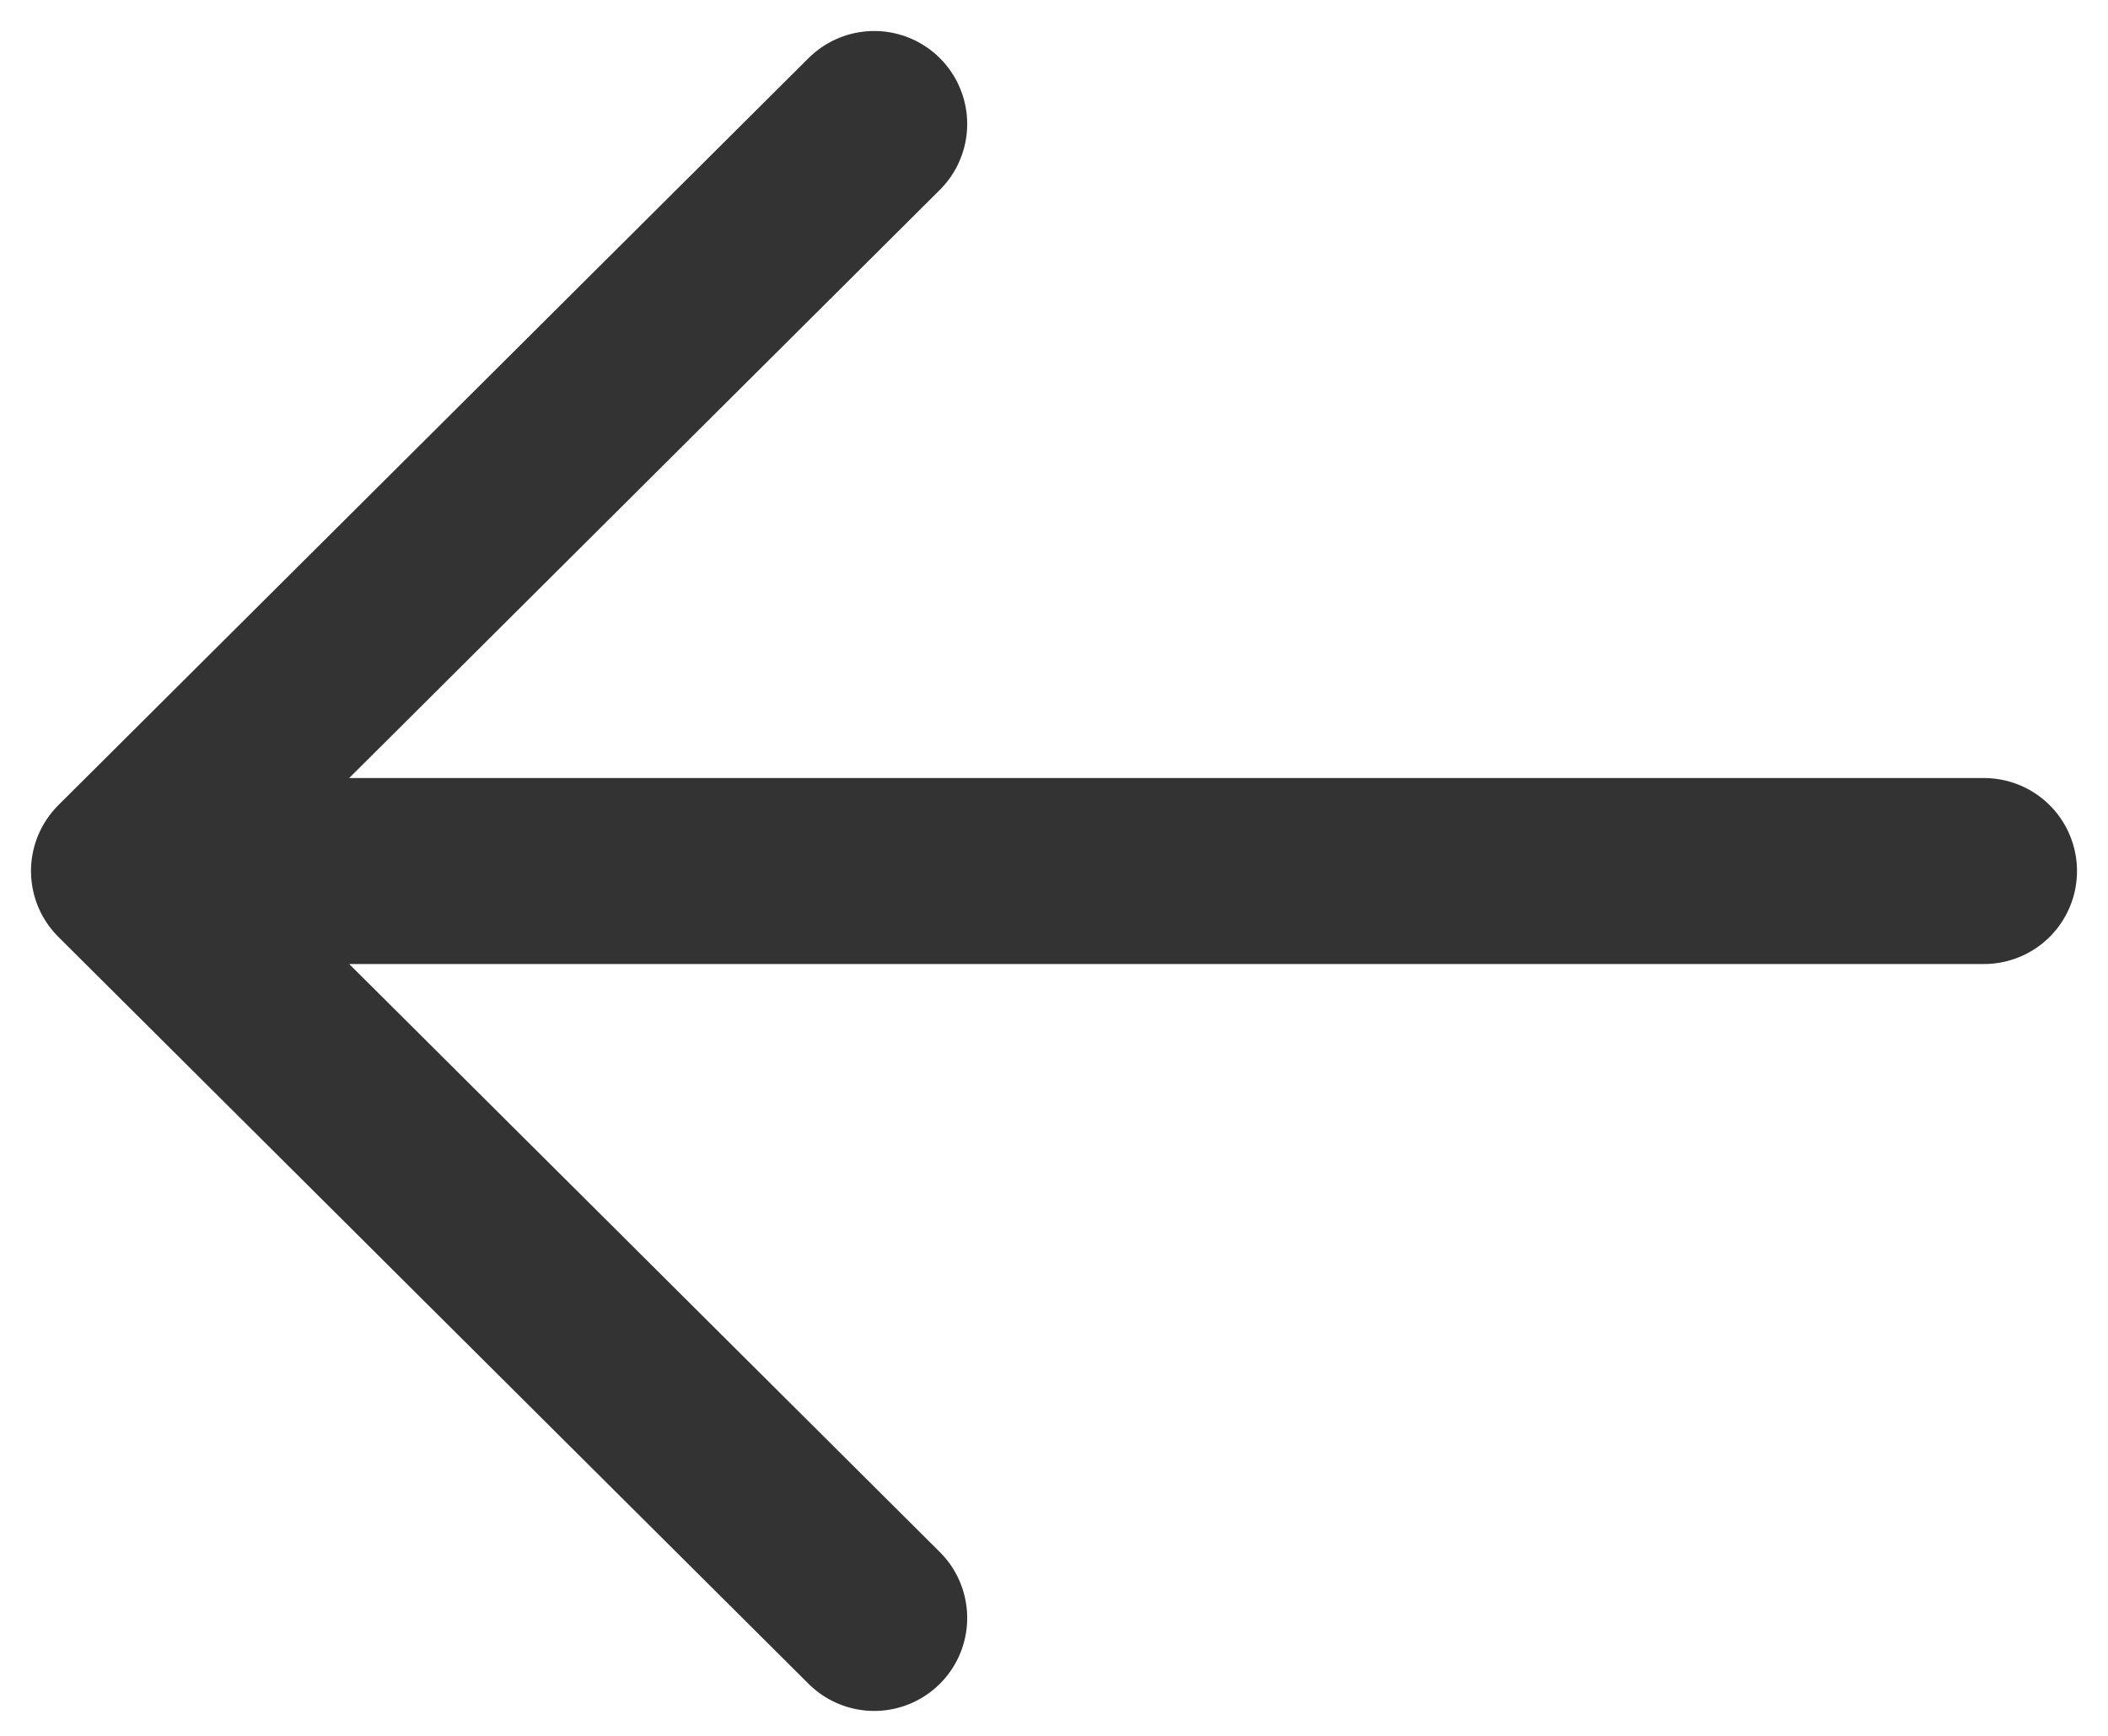
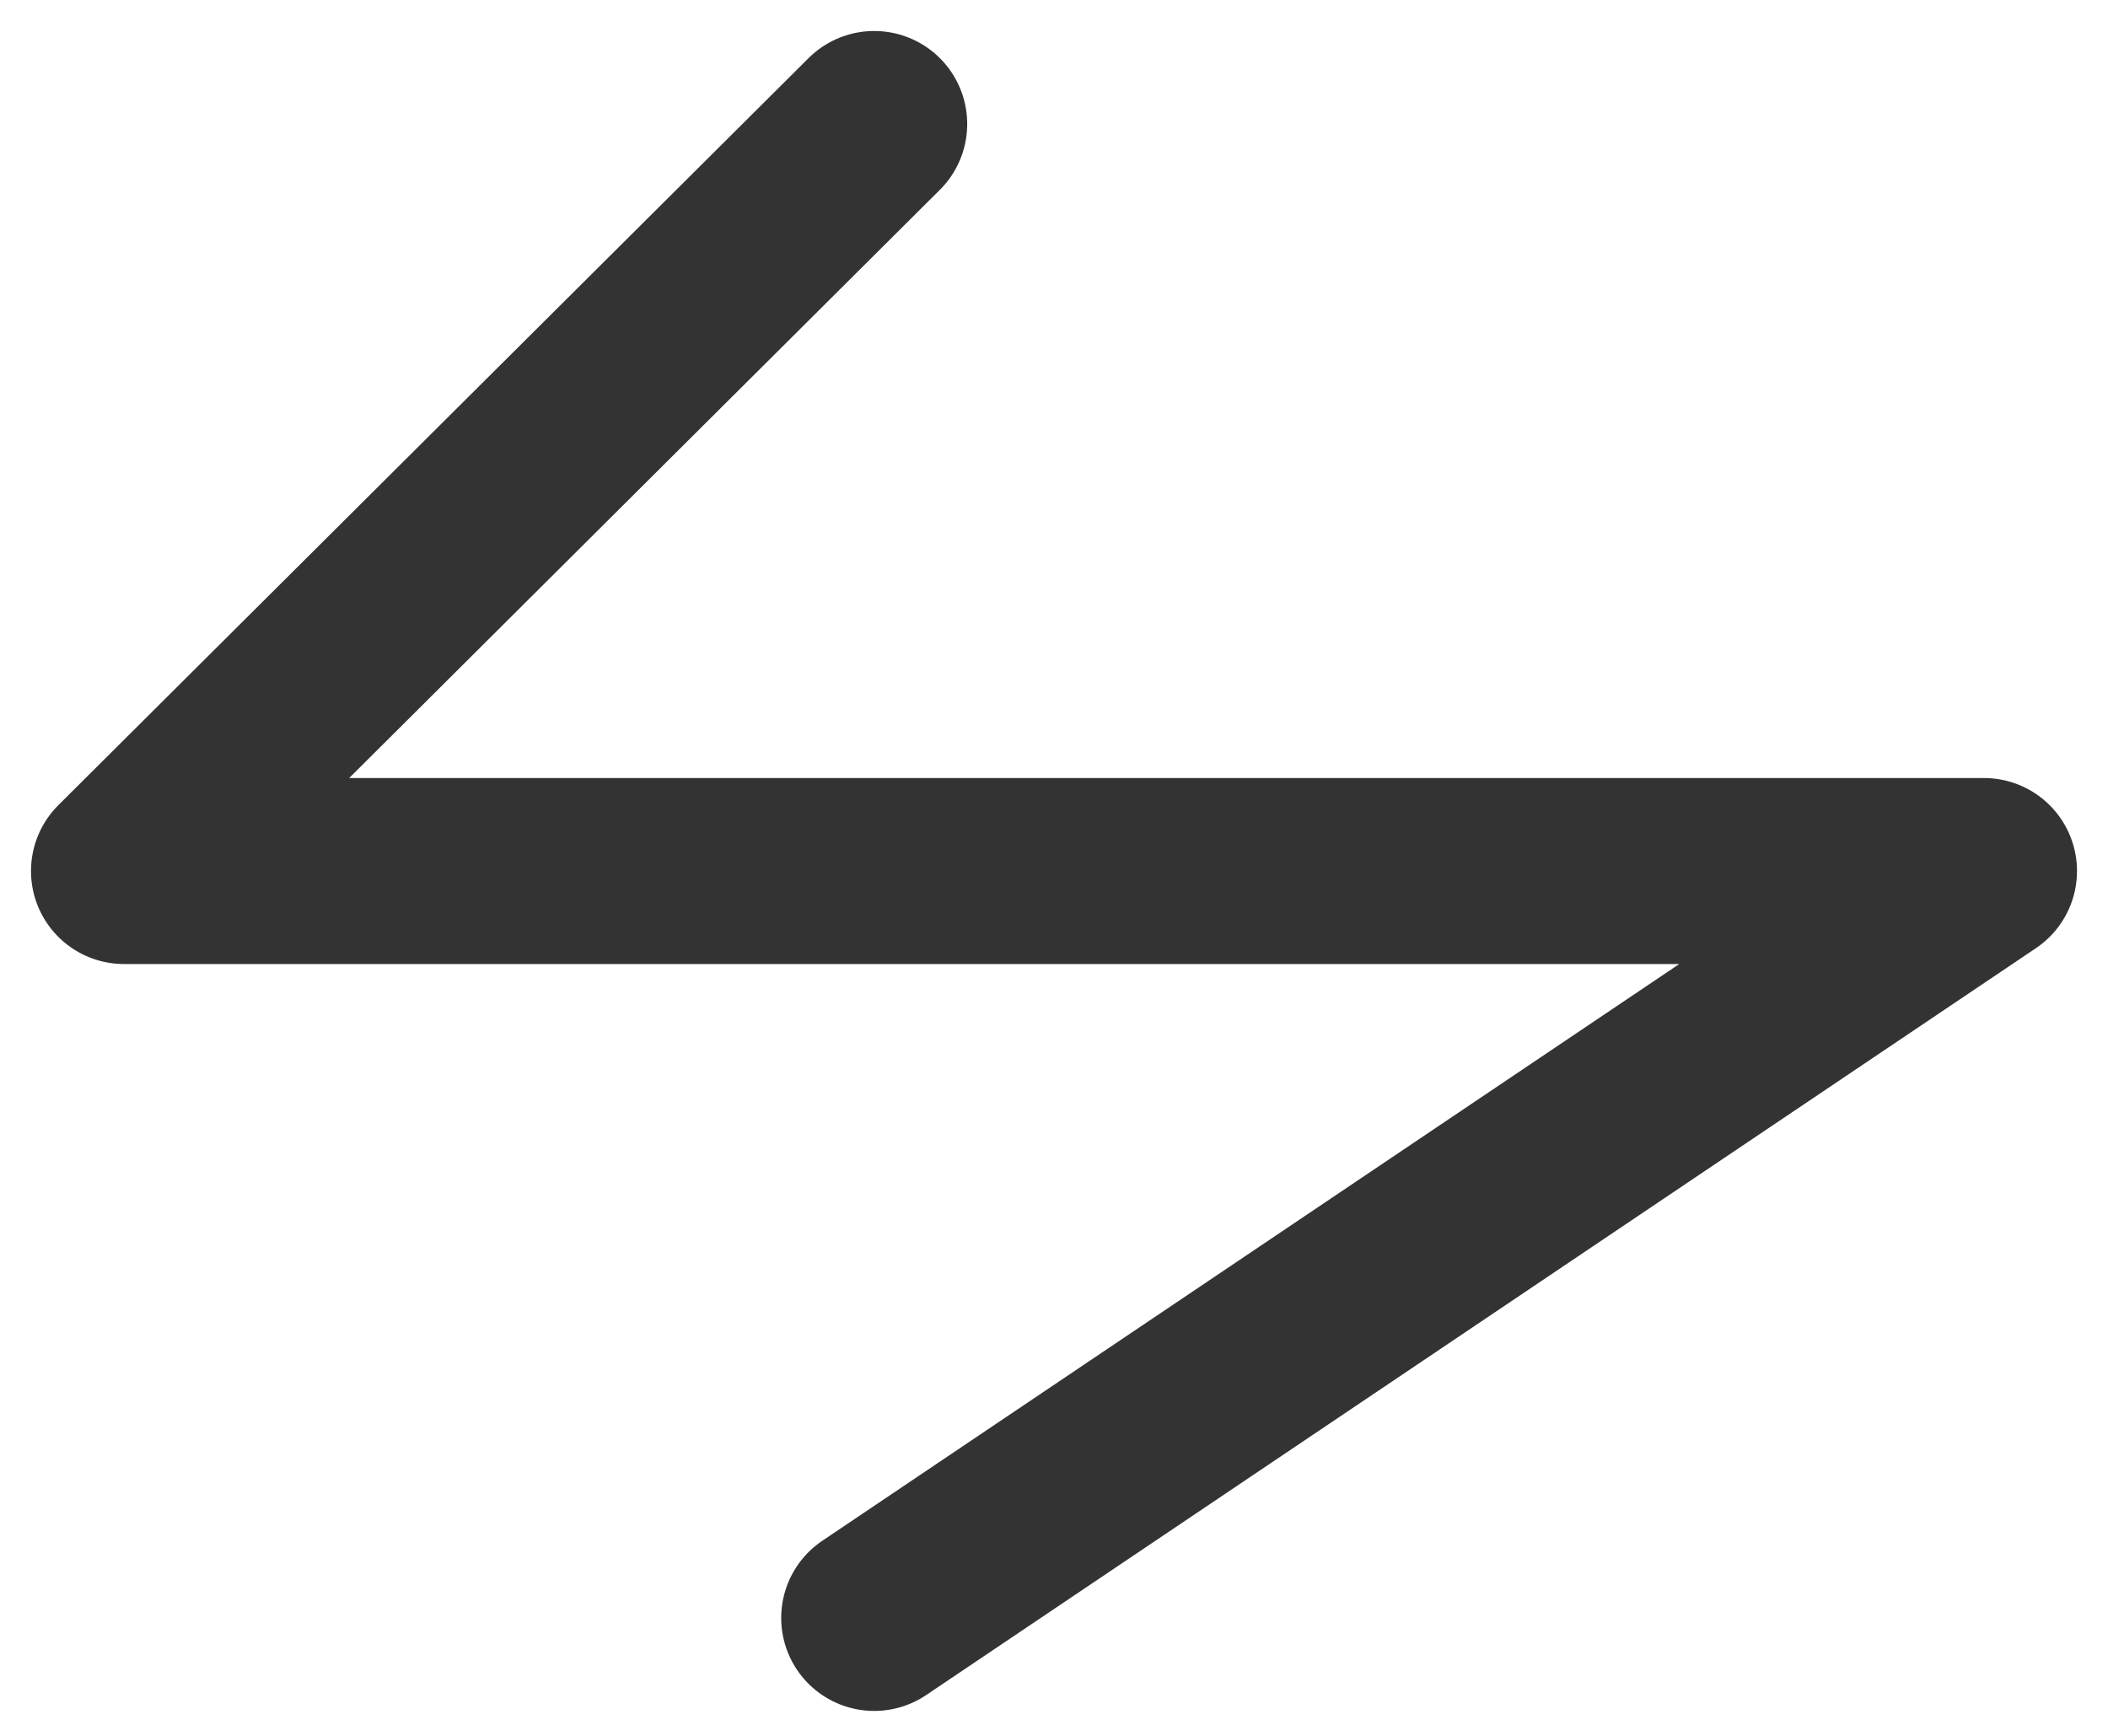
<svg xmlns="http://www.w3.org/2000/svg" width="17" height="14" viewBox="0 0 17 14" fill="none">
-   <path d="M1 7.025H16M1 7.025L7.05 13.049M1 7.025L7.05 1" stroke="#333333" stroke-width="1.5" stroke-linecap="round" stroke-linejoin="round" />
+   <path d="M1 7.025H16L7.05 13.049M1 7.025L7.05 1" stroke="#333333" stroke-width="1.5" stroke-linecap="round" stroke-linejoin="round" />
</svg>